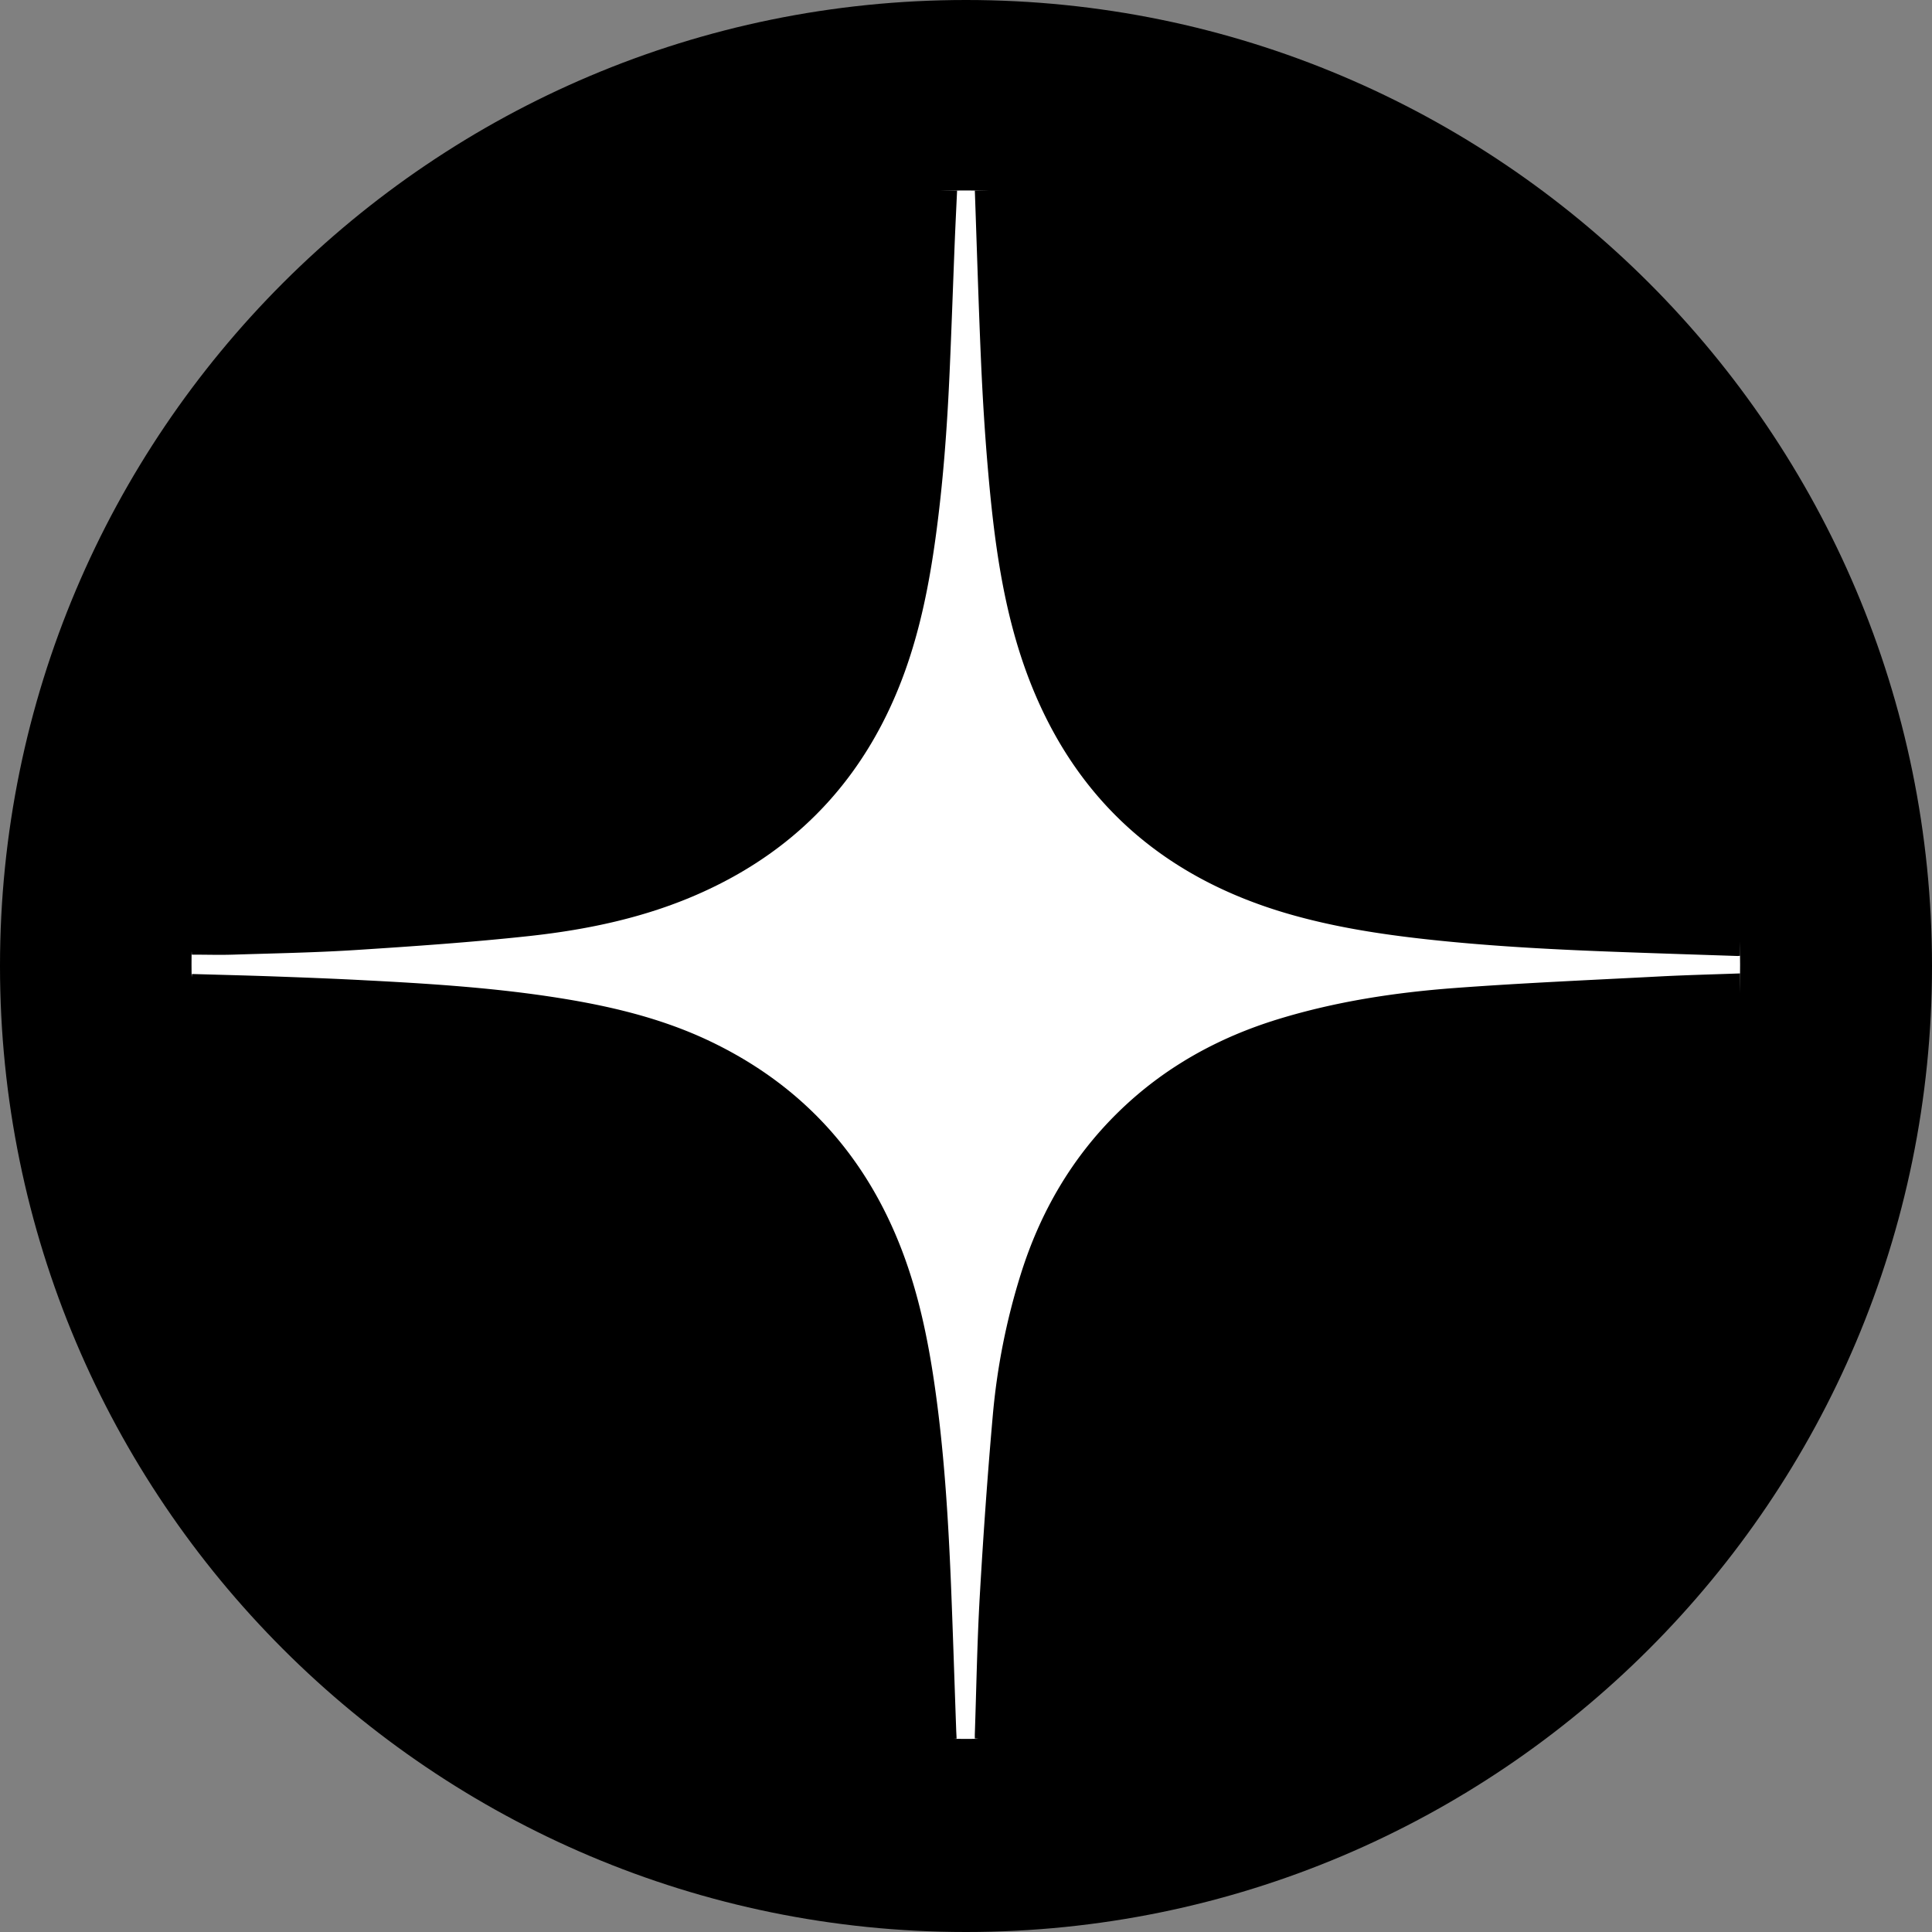
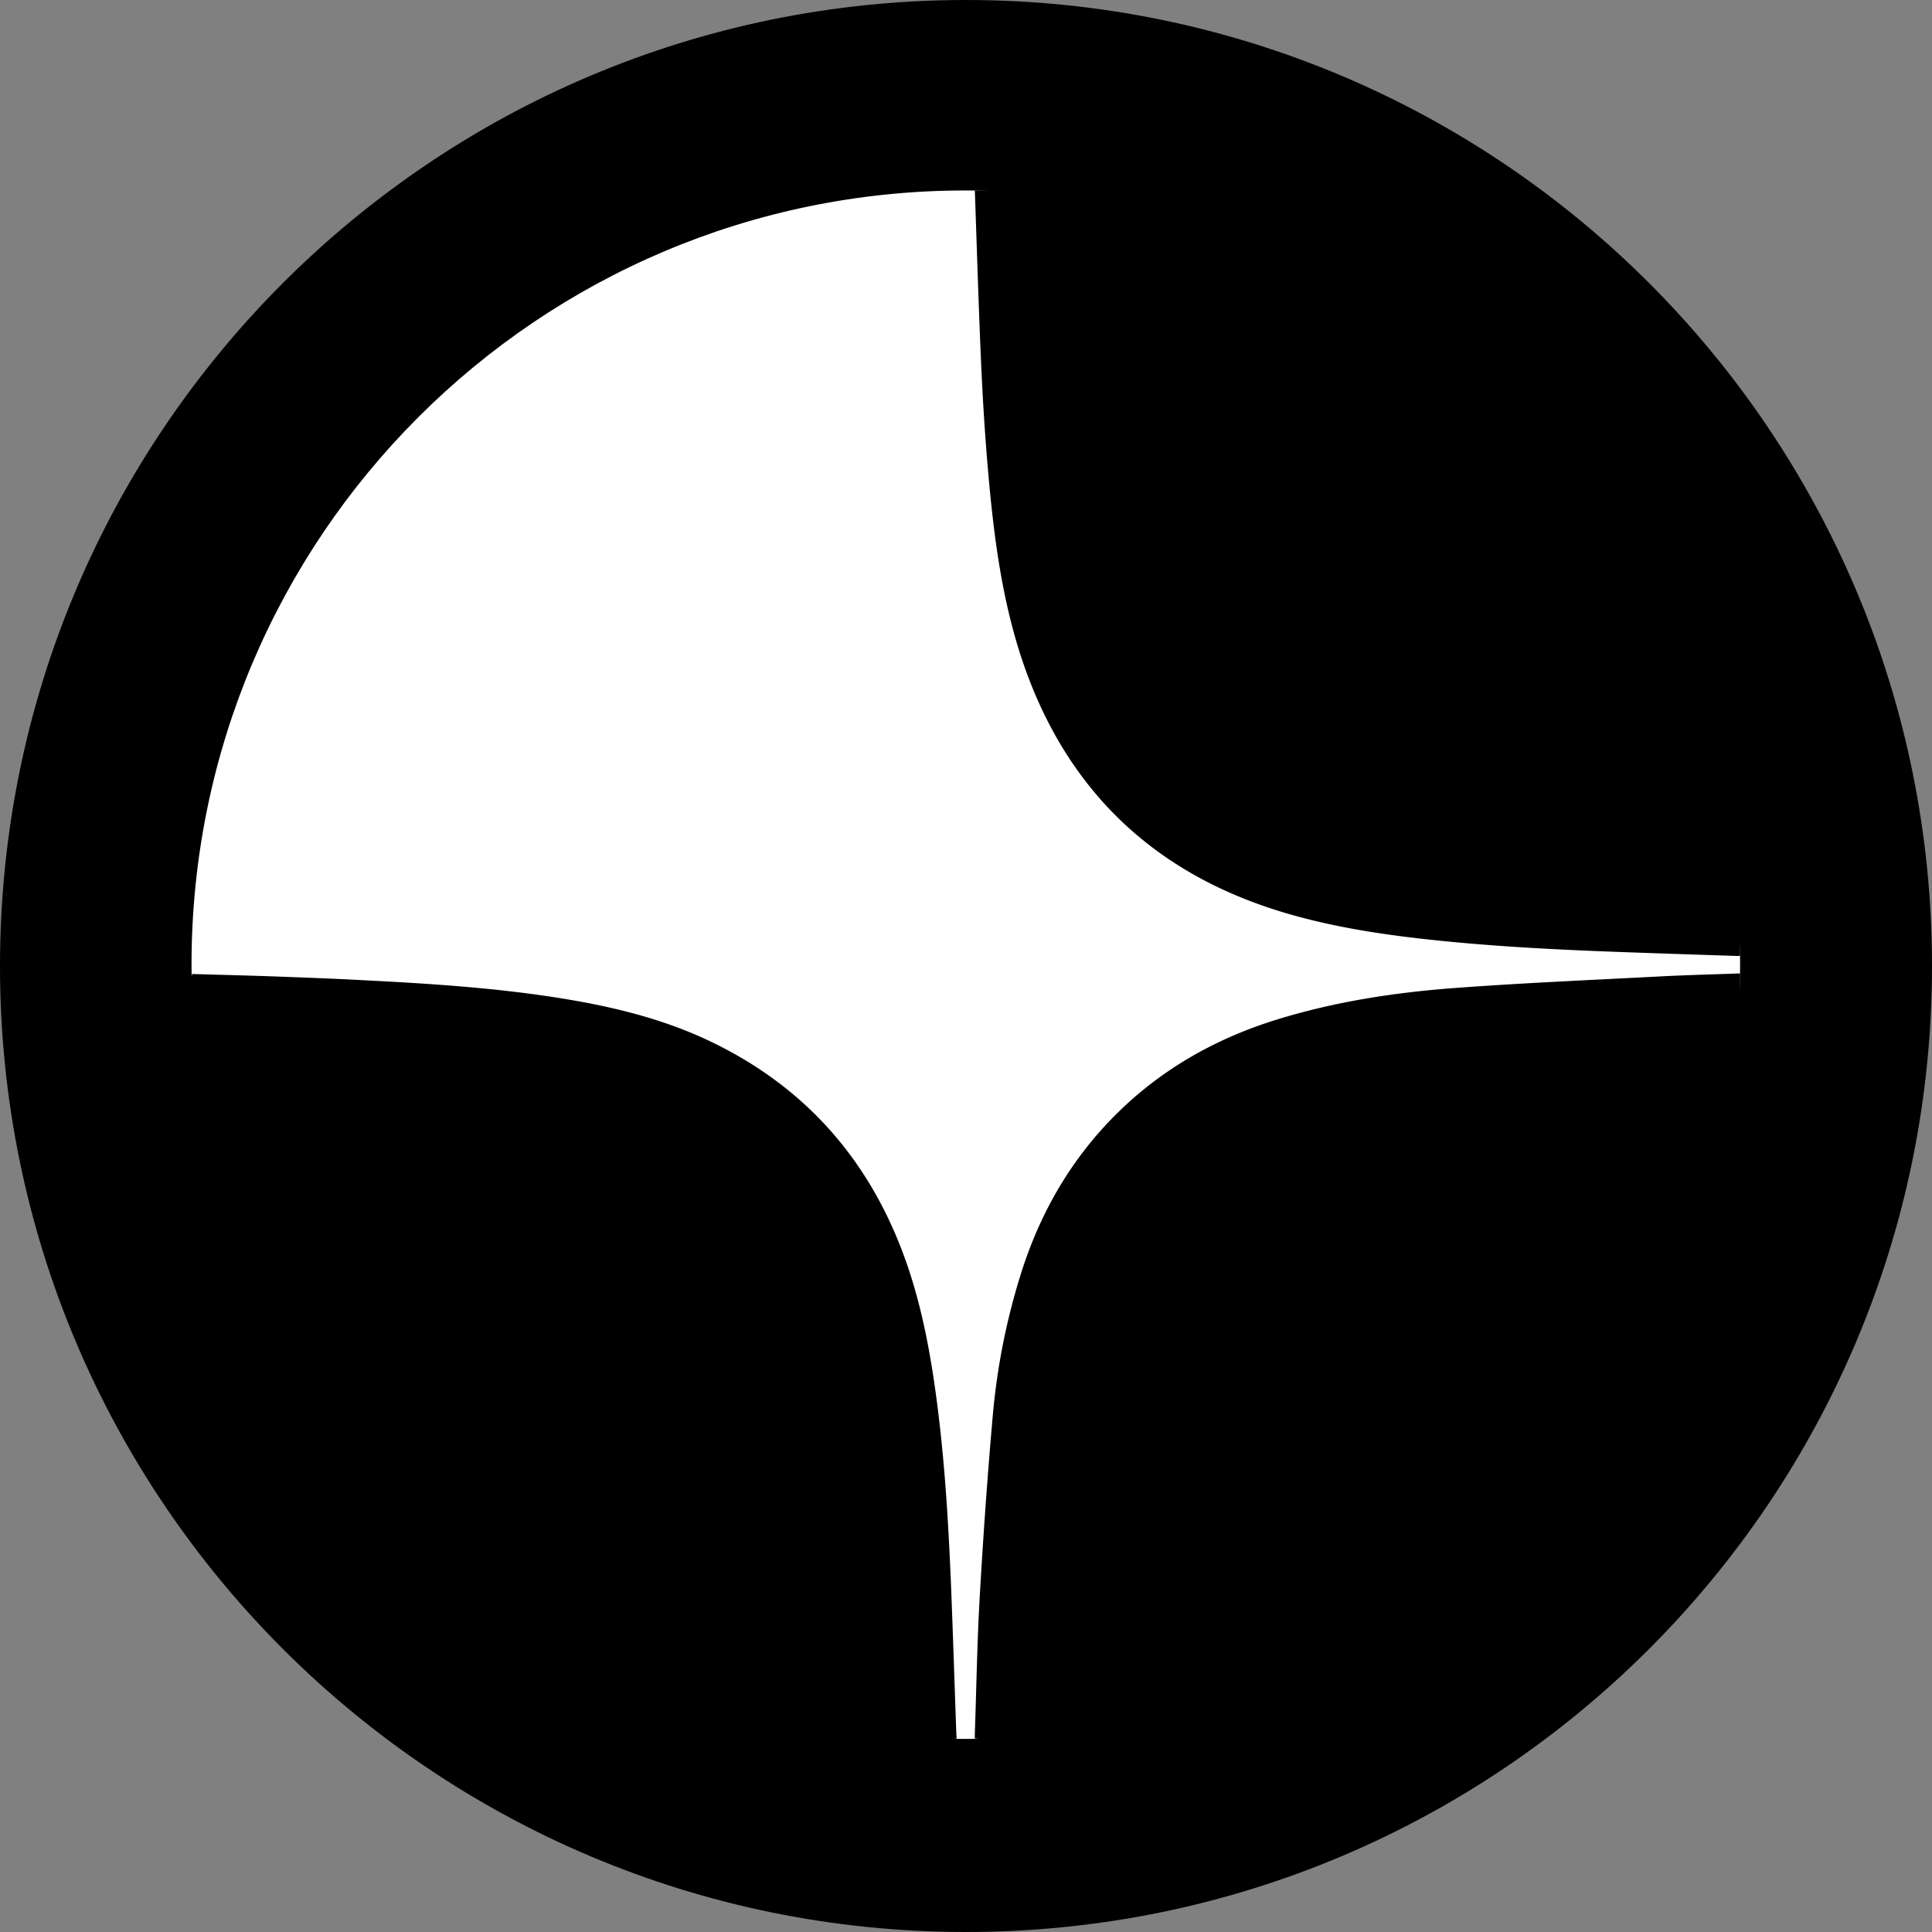
<svg xmlns="http://www.w3.org/2000/svg" id="Layer_1" data-name="Layer 1" viewBox="0 0 1000 1000">
  <rect x="0" y="0" width="1000" height="1000" fill="#808080" stroke="none" />
  <defs>
    <style>.cls-1{fill:#fff;}</style>
  </defs>
  <title>social</title>
-   <path d="M500,1000h0C223.9,1000,0,776.1,0,500H0C0,223.9,223.9,0,500,0h0c276.1,0,500,223.9,500,500h0C1000,776.1,776.1,1000,500,1000Z" />
+   <path d="M500,1000h0C223.9,1000,0,776.1,0,500H0C0,223.9,223.9,0,500,0h0c276.1,0,500,223.9,500,500h0C1000,776.1,776.1,1000,500,1000" />
  <rect class="cls-1" x="99.13" y="98.58" width="801.54" height="801.48" rx="400.74" />
  <path d="M900.67,503.84v63.6a35.41,35.41,0,0,0-.48,3.81c-.46,20.74-.74,41.49-1.36,62.23-.89,29.92-3,59.75-7.44,89.38-3.57,23.9-8.72,47.43-17.77,69.94-7.52,18.71-17.36,36-31.91,50.22-16.83,16.43-37.2,27-59.22,34.52-32.15,11.05-65.53,15.83-99.22,18.21-27.66,2-55.39,3.17-83.1,3.81-30.7.7-61.42.39-92.12.5-1.15,0-2.29-.14-3.49-.21,0-1,0-1.52,0-2.06.82-23.9,1.2-47.82,2.57-71.69,1.8-31.27,4-62.53,6.76-93.73a345.74,345.74,0,0,1,14.43-72.75c10-32,26.38-60.36,50.44-83.92,23.55-23.06,51.56-38.63,83-48.24,29.82-9.12,60.46-13.78,91.4-16.08,35.38-2.63,70.85-4.13,106.28-6C873.17,504.68,886.92,504.34,900.67,503.84Z" />
  <path d="M504.57,98.58h65.58a23.77,23.77,0,0,0,3.43.55c21,.47,41.92.77,62.88,1.37,29.69.85,59.3,3,88.7,7.43,23.45,3.54,46.49,8.76,68.56,17.71,31.1,12.6,56,32.26,71.63,62.59,10.76,20.84,17.49,43,22.14,65.83,6.71,33,9.52,66.53,10.9,100.14,1,24.43,1.2,48.9,1.79,73.35a41.54,41.54,0,0,0,.49,4.15v63a11.63,11.63,0,0,1-1.3.12c-19.1-.64-38.2-1.25-57.29-1.94-34.59-1.23-69.16-2.91-103.59-6.69-24.22-2.66-48.25-6.4-71.7-13.2-64.51-18.7-110-58.48-134.21-121.58-13.44-35.11-18.09-72.06-21.29-109.2-1.57-18.27-2.69-36.59-3.5-54.9C506.49,157.71,505.62,128.14,504.57,98.58Z" />
-   <path d="M429.81,98.58h65.58c-.41,8.94-.86,17.87-1.22,26.8-.9,22.47-1.66,45-2.66,67.42-1.28,28.8-3.38,57.54-7.34,86.12-3.22,23.28-7.77,46.27-15.73,68.45-18.94,52.7-53.53,91.17-104.68,114.34-28.63,13-59.08,19.44-90.08,22.81-29.62,3.21-59.37,5.26-89.11,7.18-21.24,1.37-42.55,1.74-63.83,2.42-7,.22-14.12,0-21.46,0,0-.93-.15-2.1-.14-3.27,0-22.73,0-45.47.2-68.19.17-16.93.65-33.85,1.12-50.77.83-29.7,2.7-59.33,6.71-88.79,3.2-23.63,8.06-46.84,15.82-69.45,14.51-42.23,41.69-72.24,83.71-88.47,23.26-9,47.35-14.38,71.92-17.93,29.32-4.23,58.85-6.06,88.43-7,19.76-.66,39.53-.73,59.3-1.1A24.17,24.17,0,0,0,429.81,98.58Z" />
  <path d="M99.36,504.14c14.4.42,28.37.75,42.33,1.25,15.71.57,31.42,1.16,47.12,2,31.95,1.64,63.88,3.65,95.55,8.39,28.7,4.3,56.88,10.62,83.24,23.21,47.81,22.84,80.77,59.4,99.49,108.86,8.27,21.84,13.05,44.55,16.44,67.59,5.1,34.73,7.25,69.7,8.7,104.73,1,24.86,1.78,49.74,2.67,74.62.05,1.6.15,3.21.24,5.12-1.56.08-2.83.19-4.1.18-30.49-.11-61,0-91.46-.44-32.75-.51-65.5-1.69-98.1-5.11-30.67-3.22-61-8.1-90.08-19-20.45-7.66-39.31-18-54.81-33.69-14.54-14.69-24.29-32.41-31.69-51.53-8.59-22.21-13.55-45.33-17-68.8a743,743,0,0,1-7.41-94c-.74-40.08-.94-80.17-1.37-120.25C99.12,506.33,99.27,505.37,99.36,504.14Z" />
</svg>